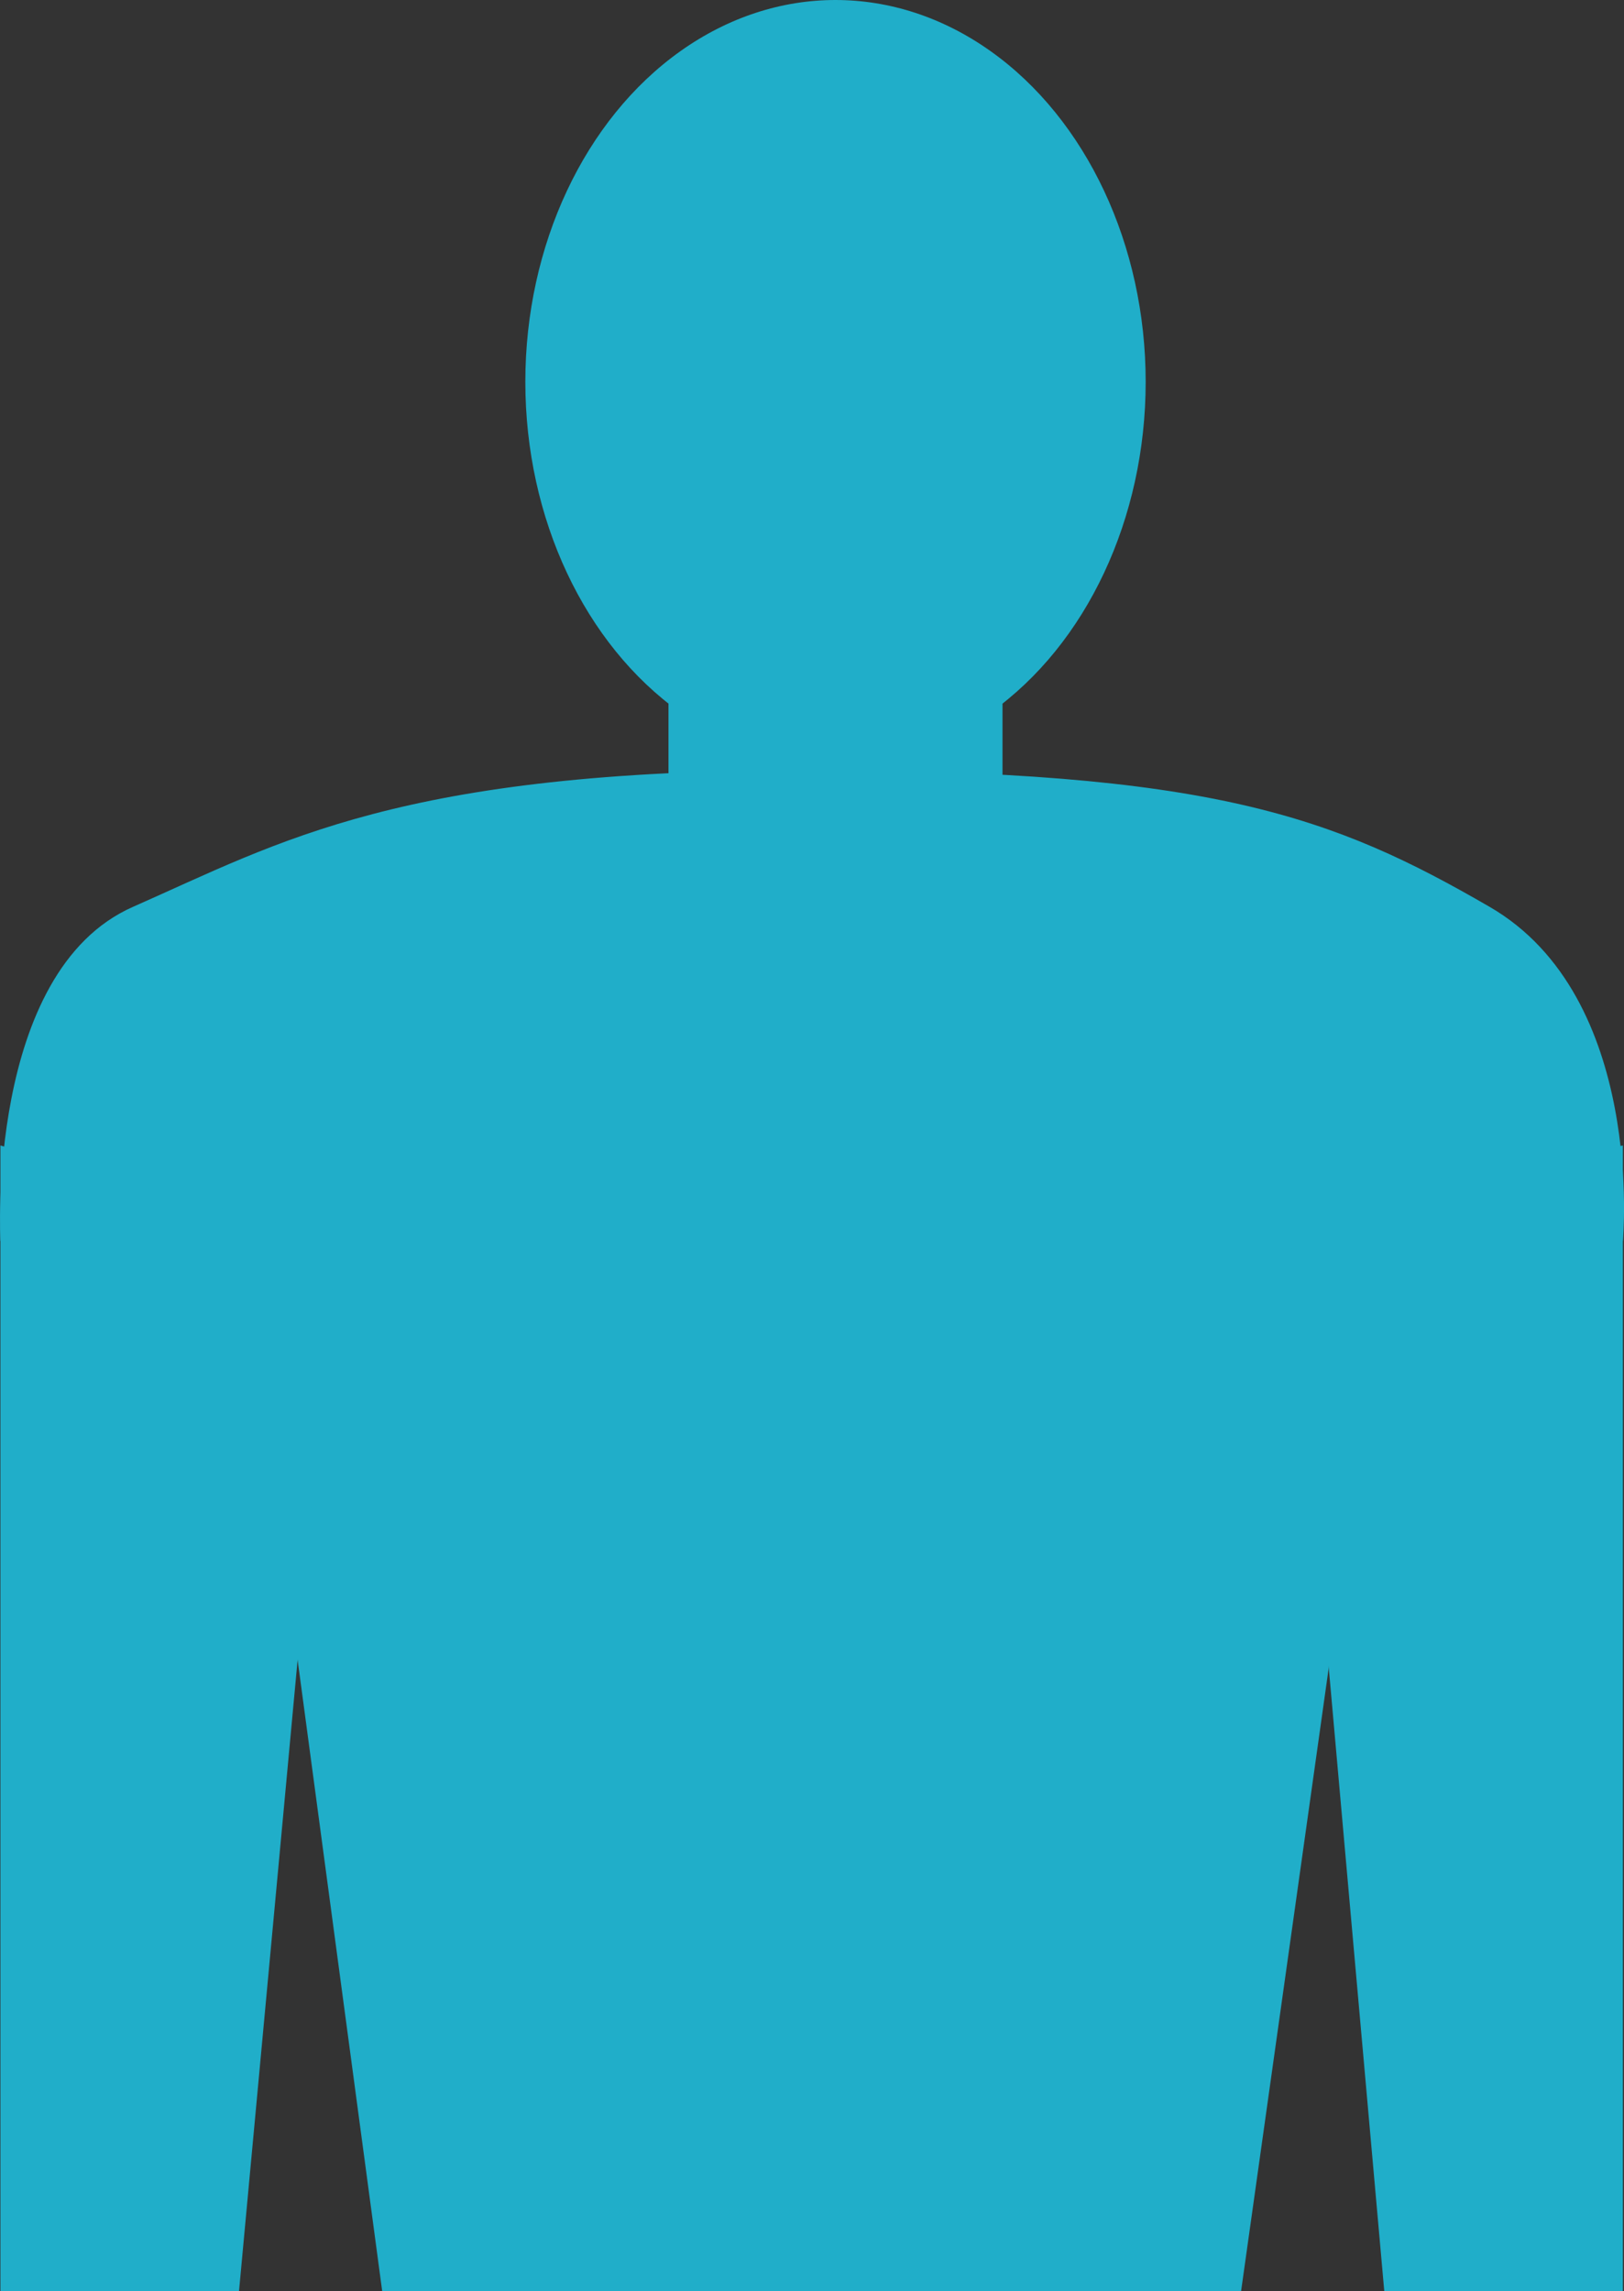
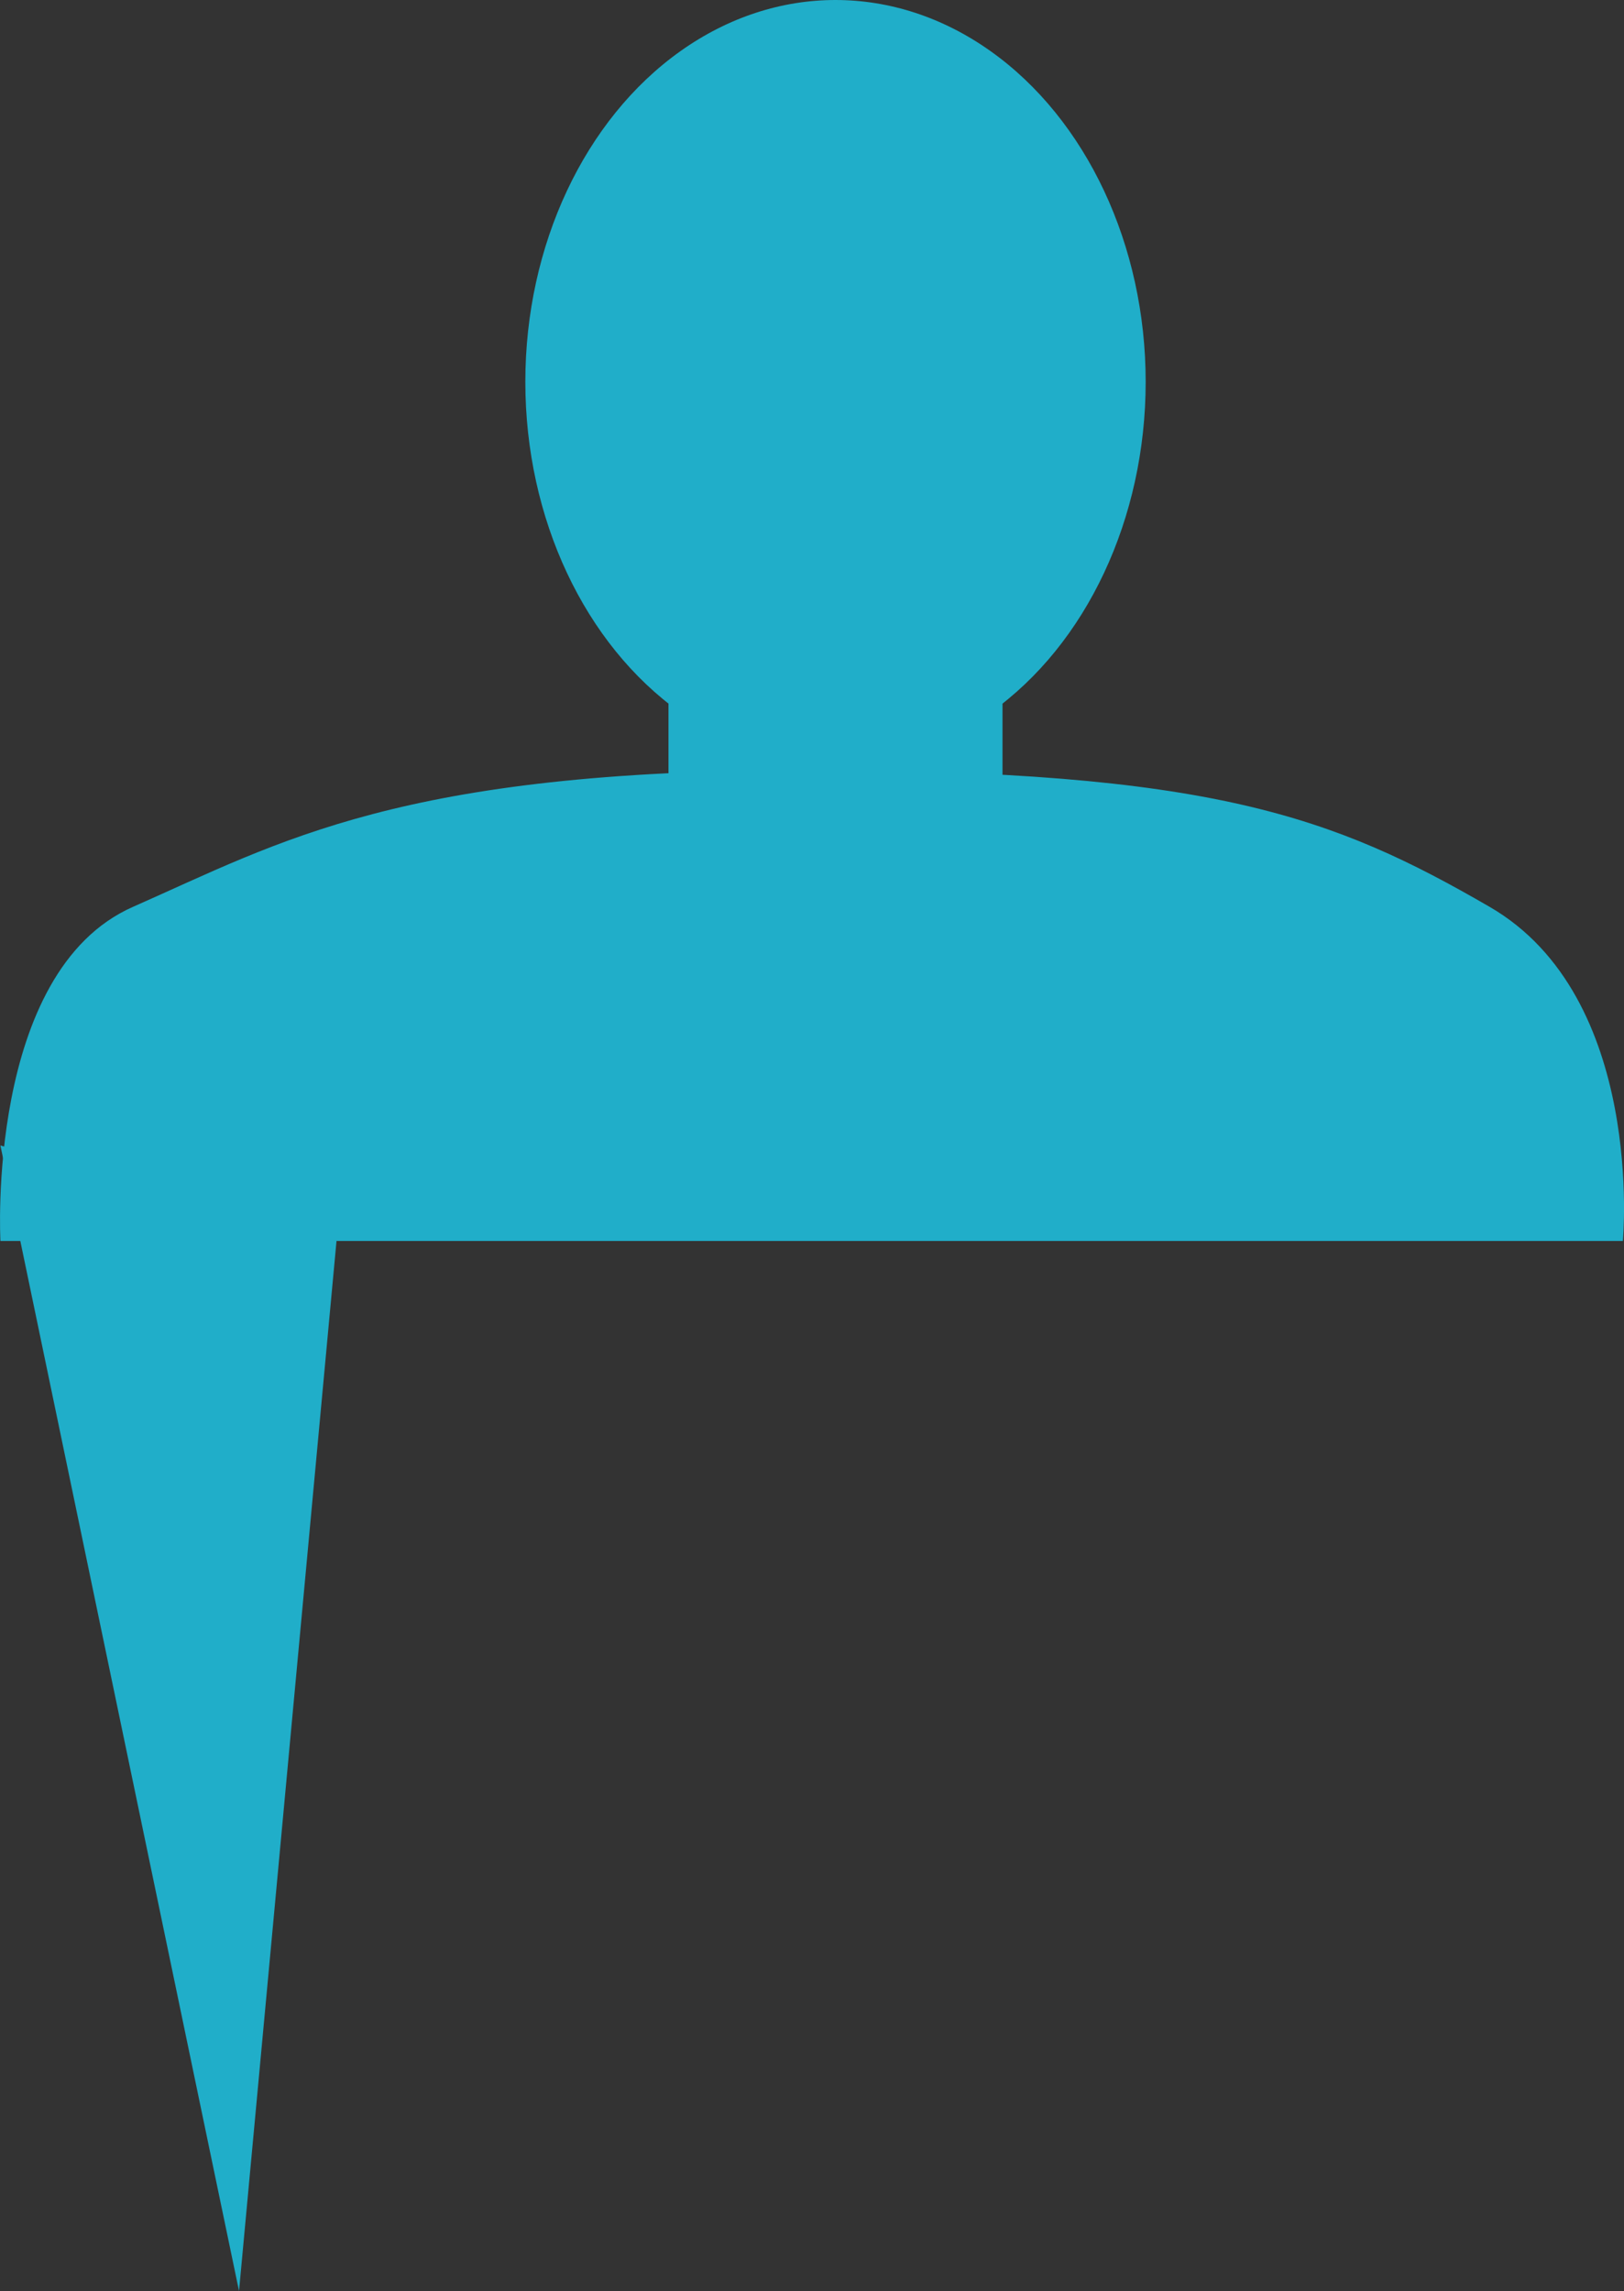
<svg xmlns="http://www.w3.org/2000/svg" width="34.033" height="48" viewBox="0 0 34.033 48">
  <rect x="0" y="0" width="34.033" height="48" fill="#333333" stroke="none" />
  <g id="Group_2533" data-name="Group 2533" transform="translate(-699.991 -1820)">
-     <path id="Path_2795" data-name="Path 2795" d="M-2.36,3.929H22.526L19,29H1Z" transform="translate(707 1839)" fill="#20aec9" />
    <path id="Path_2796" data-name="Path 2796" d="M2.778,0c3.088-1.361,5.6-2.865,14.1-2.865S27.938-1.893,31.208,0,34,7,34,7H0S-.31,1.361,2.778,0Z" transform="translate(700 1839)" fill="#20aec9" />
-     <path id="Path_2797" data-name="Path 2797" d="M0,0,7.043,2,5,24H0Z" transform="translate(700 1844)" fill="#20aec9" />
-     <path id="Path_2798" data-name="Path 2798" d="M-2.024,1.281,5,0V24H0Z" transform="translate(729 1844)" fill="#20aec9" />
+     <path id="Path_2797" data-name="Path 2797" d="M0,0,7.043,2,5,24Z" transform="translate(700 1844)" fill="#20aec9" />
    <ellipse id="Ellipse_408" data-name="Ellipse 408" cx="6.5" cy="8" rx="6.5" ry="8" transform="translate(711 1820)" fill="#20aec9" />
    <rect id="Rectangle_1132" data-name="Rectangle 1132" width="7" height="3" transform="translate(714 1834)" fill="#20aec9" />
    <g id="Group_2532" data-name="Group 2532" transform="translate(-0.417 -1)">
-       <line id="Line_635" data-name="Line 635" y2="14" transform="translate(717.5 1841.067)" fill="none" stroke="#fff" stroke-linecap="round" stroke-width="../2-4.html" />
      <line id="Line_636" data-name="Line 636" x1="6.5" y2="7.208" transform="translate(711 1845.5)" fill="none" stroke="#fff" stroke-linecap="round" stroke-width="../2-4.html" />
-       <line id="Line_637" data-name="Line 637" x2="6.5" y2="7.208" transform="translate(717.5 1845.5)" fill="none" stroke="#fff" stroke-linecap="round" stroke-width="../2-4.html" />
    </g>
  </g>
</svg>